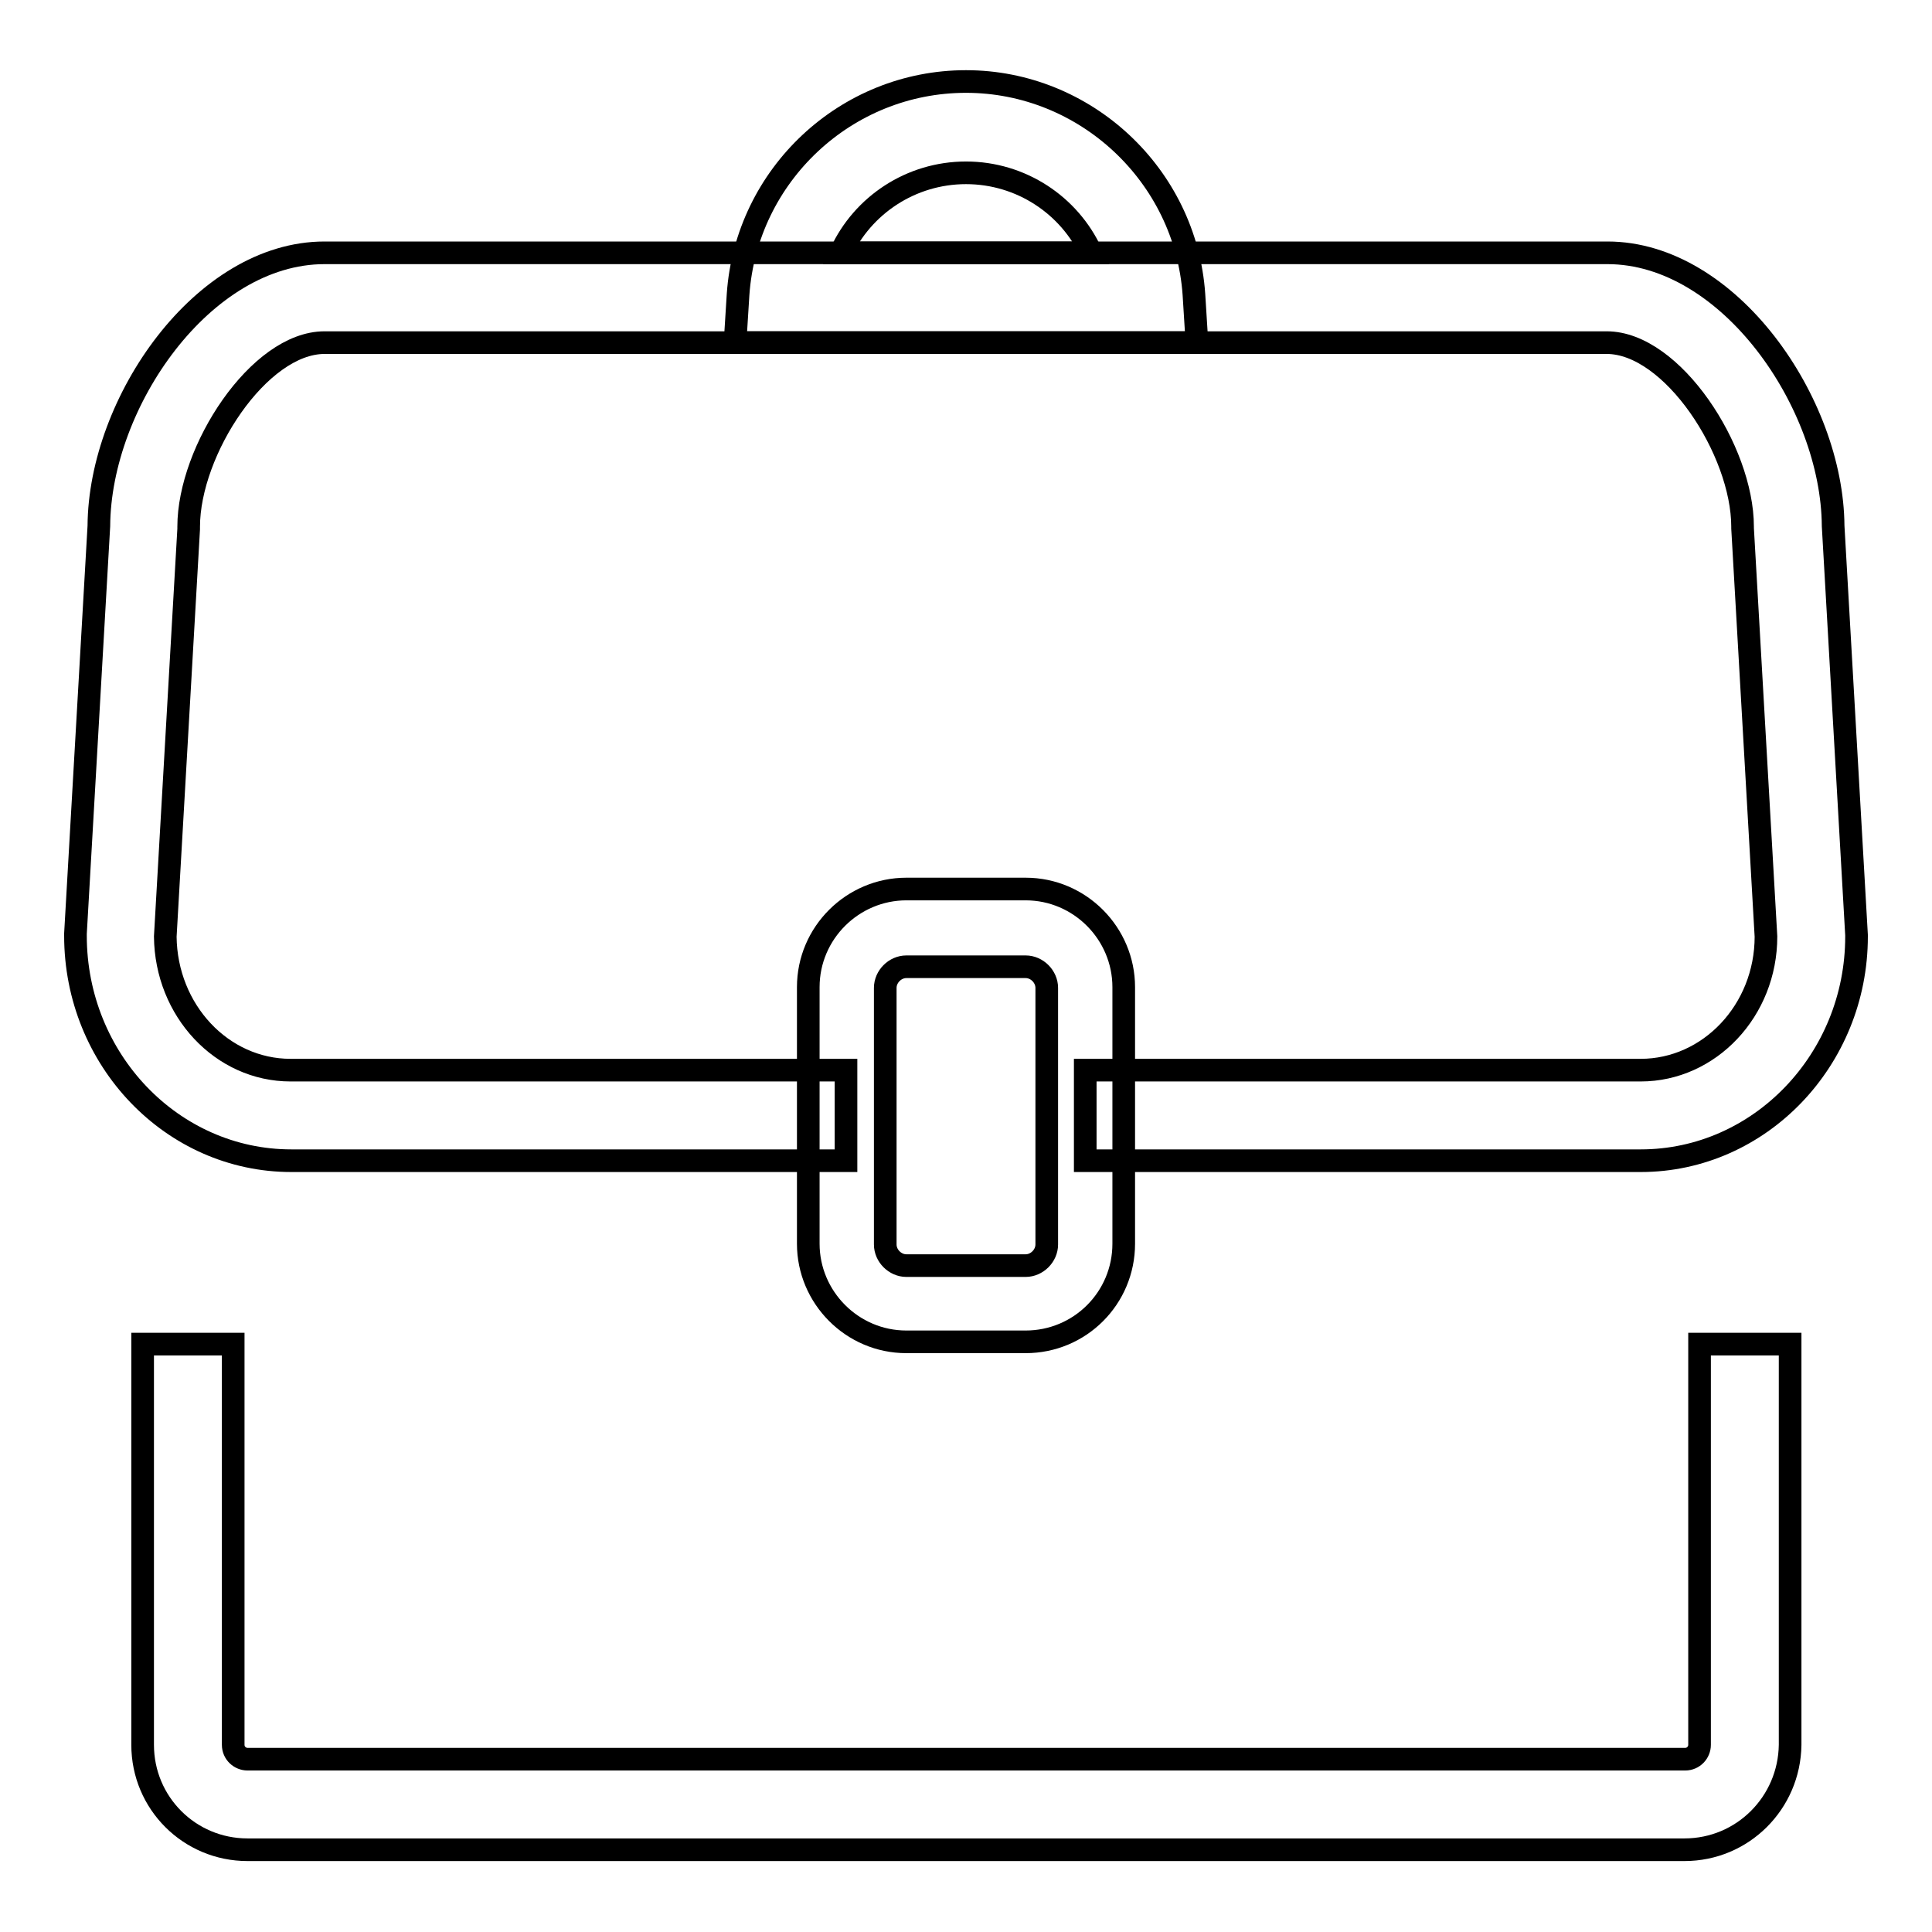
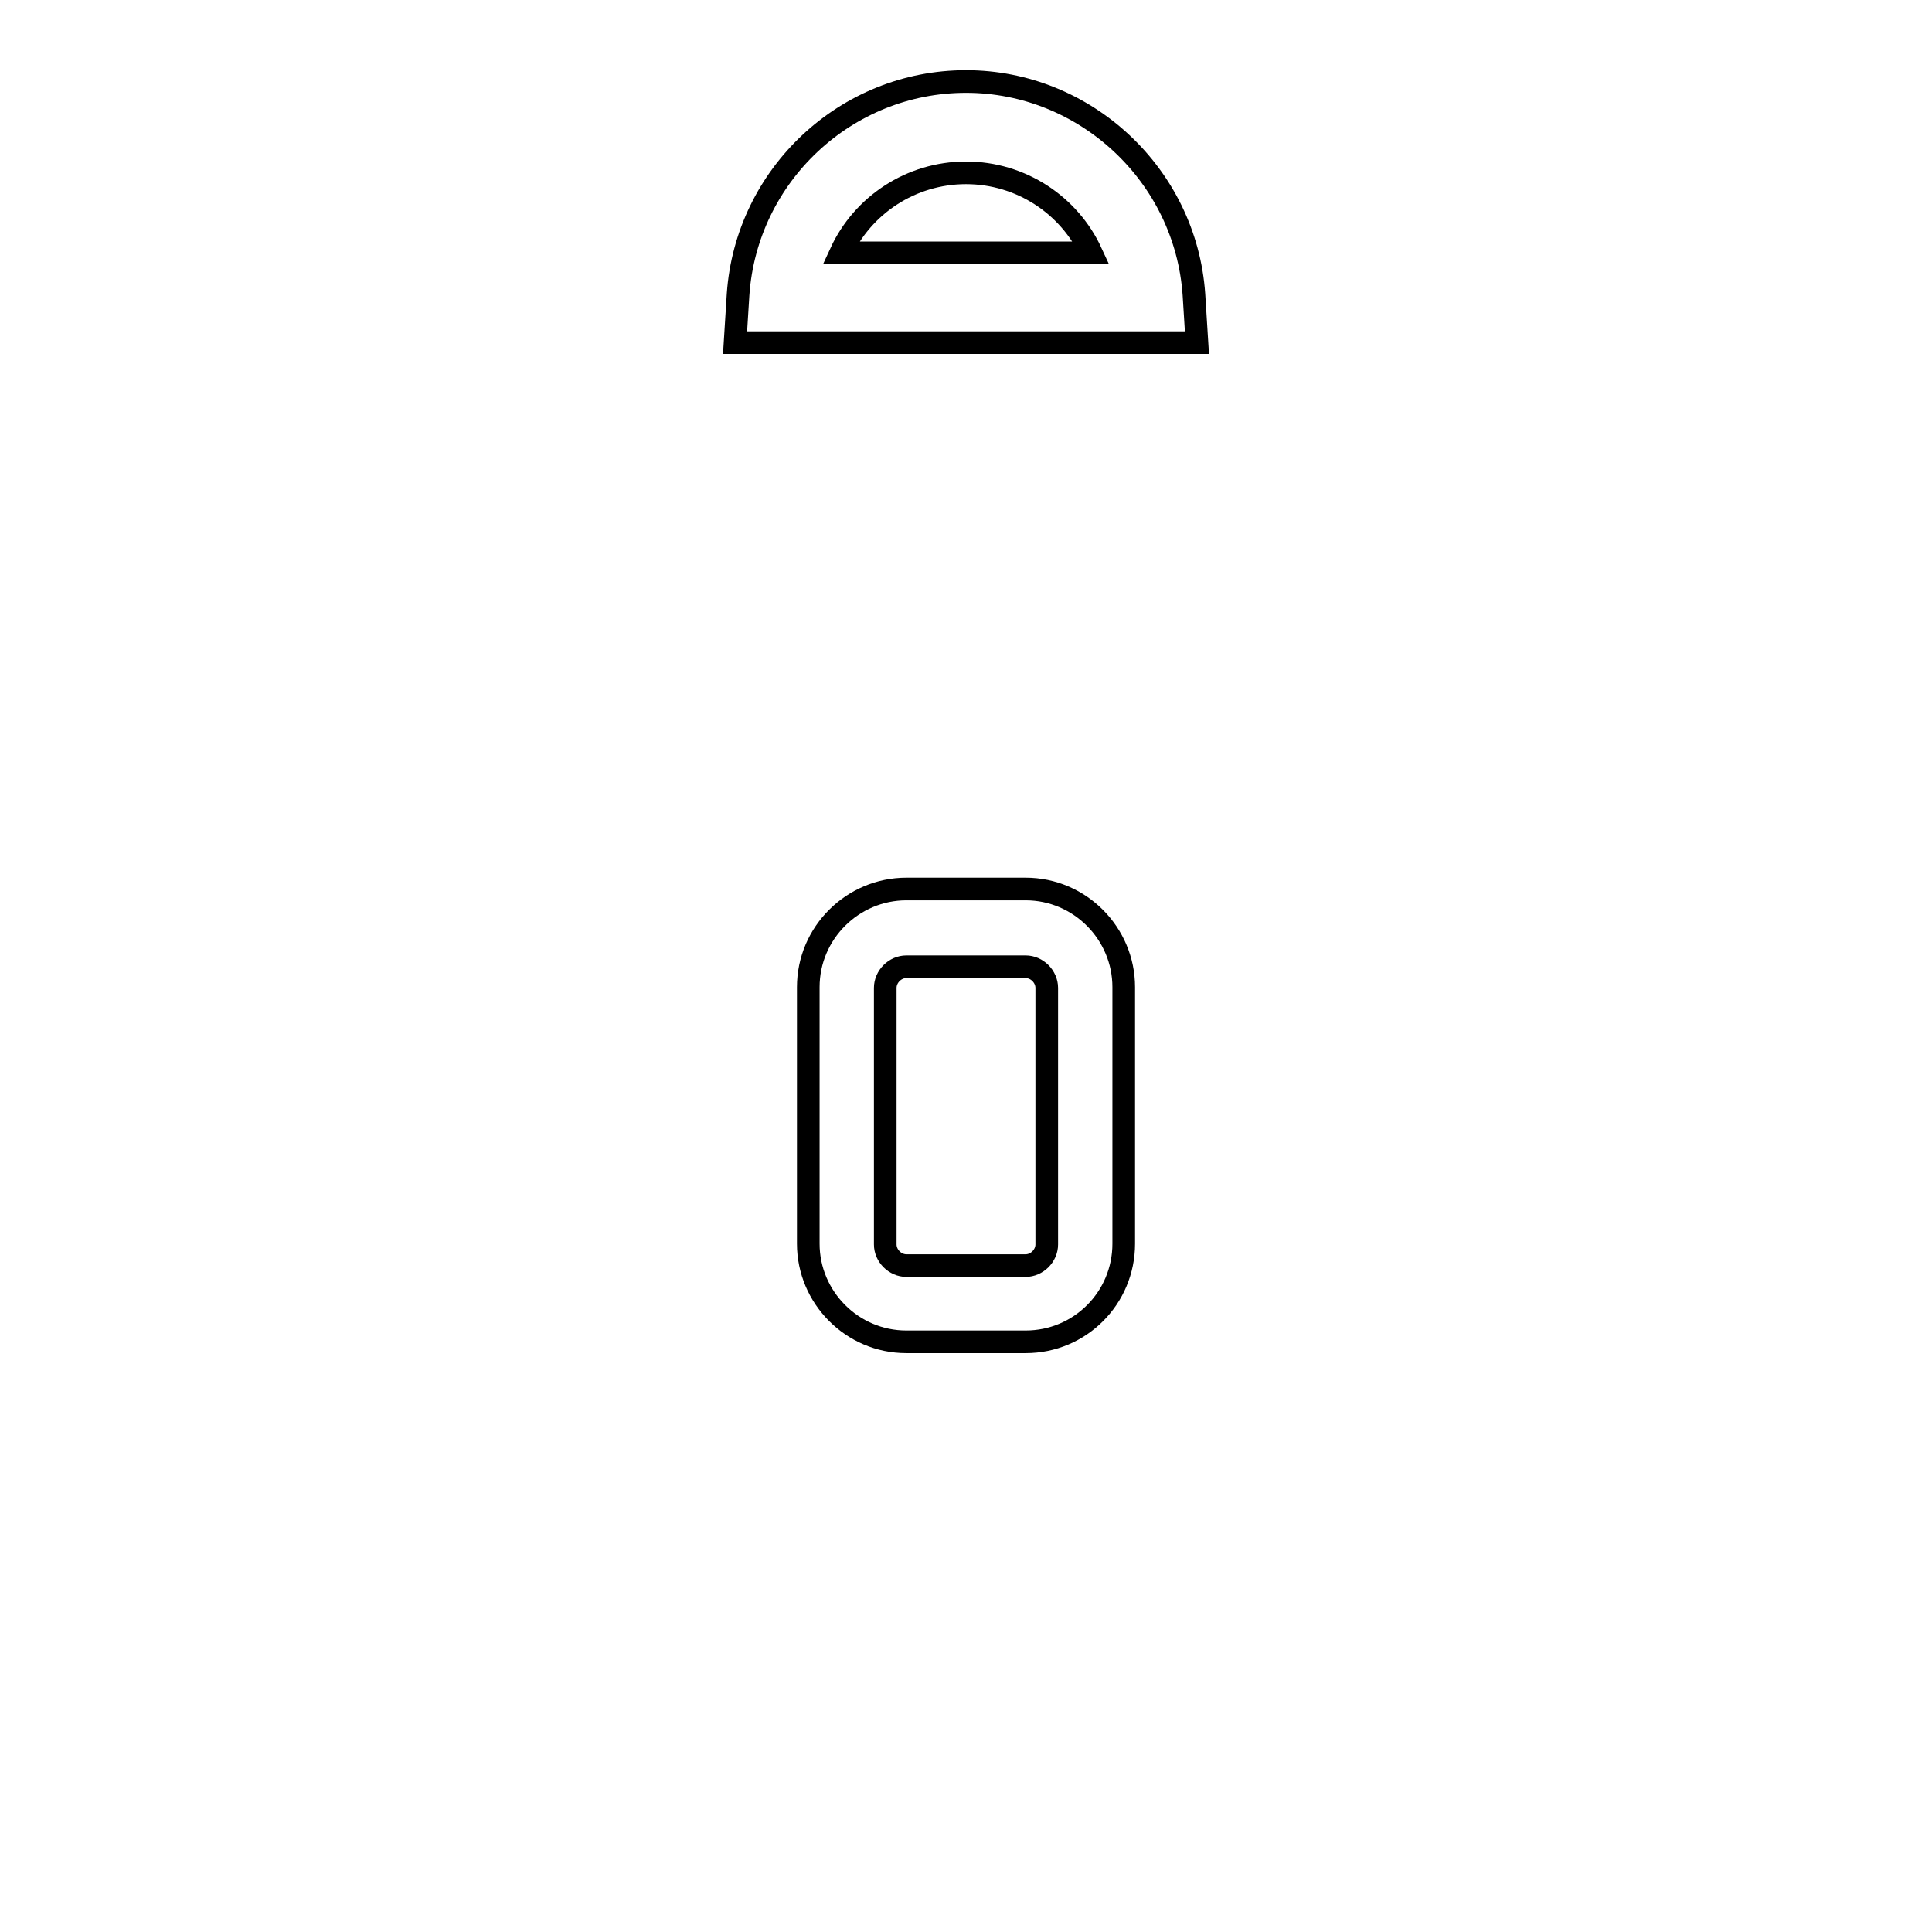
<svg xmlns="http://www.w3.org/2000/svg" version="1.1" x="0px" y="0px" viewBox="0 0 256 256" enable-background="new 0 0 256 256" xml:space="preserve">
  <g>
    <g>
      <path stroke-width="3" fill-opacity="0" stroke="#000000" d="M158.6,45.4H97.4l0.4-6.4c1.1-15.8,14.3-28.2,30.2-28.2c15.8,0,29.1,12.4,30.2,28.2L158.6,45.4z M111.4,33.5h33.2c-2.9-6.3-9.3-10.6-16.6-10.6S114.3,27.2,111.4,33.5z" />
-       <path stroke-width="3" fill-opacity="0" stroke="#000000" d="M217.4,153.8h-73.6v-12h73.6c9.1,0,16.6-7.9,16.6-17.7L230.9,70v-0.2c0-10.1-9.3-24.4-18-24.4H43c-8.7,0-18,14.3-18,24.4v0.3l-3.1,54c0.1,9.8,7.5,17.7,16.6,17.7h73.6v12H38.6C22.8,153.8,10,140.4,10,124v-0.3l3.1-54C13.2,53.3,26.9,33.5,43,33.5h170c16.1,0,29.8,19.9,29.9,36.2l3.1,54.2v0.2C246,140.4,233.2,153.8,217.4,153.8z" />
      <path stroke-width="3" fill-opacity="0" stroke="#000000" d="M135.9,177.8h-15.8c-7.2,0-13-5.9-13-13v-34c0-7.2,5.9-13,13-13h15.8c7.2,0,13,5.9,13,13v34C148.9,172,143.1,177.8,135.9,177.8z M120.1,128.1c-1.5,0-2.8,1.3-2.8,2.8v34c0,1.5,1.3,2.8,2.8,2.8h15.8c1.5,0,2.8-1.3,2.8-2.8v-34c0-1.5-1.3-2.8-2.8-2.8H120.1z" />
-       <path stroke-width="3" fill-opacity="0" stroke="#000000" d="M223.2,245.1H32.8c-7.7,0-13.9-6.2-13.9-13.9v-53.1h12v53.1c0,1.1,0.9,1.9,1.9,1.9h190.5c1.1,0,1.9-0.9,1.9-1.9v-53.1h12v53.1C237.1,238.9,230.9,245.1,223.2,245.1z" />
      <path stroke-width="3" fill-opacity="0" stroke="#000000" d="M128,170.7" />
-       <path stroke-width="3" fill-opacity="0" stroke="#000000" d="M128,132.7" />
    </g>
  </g>
</svg>